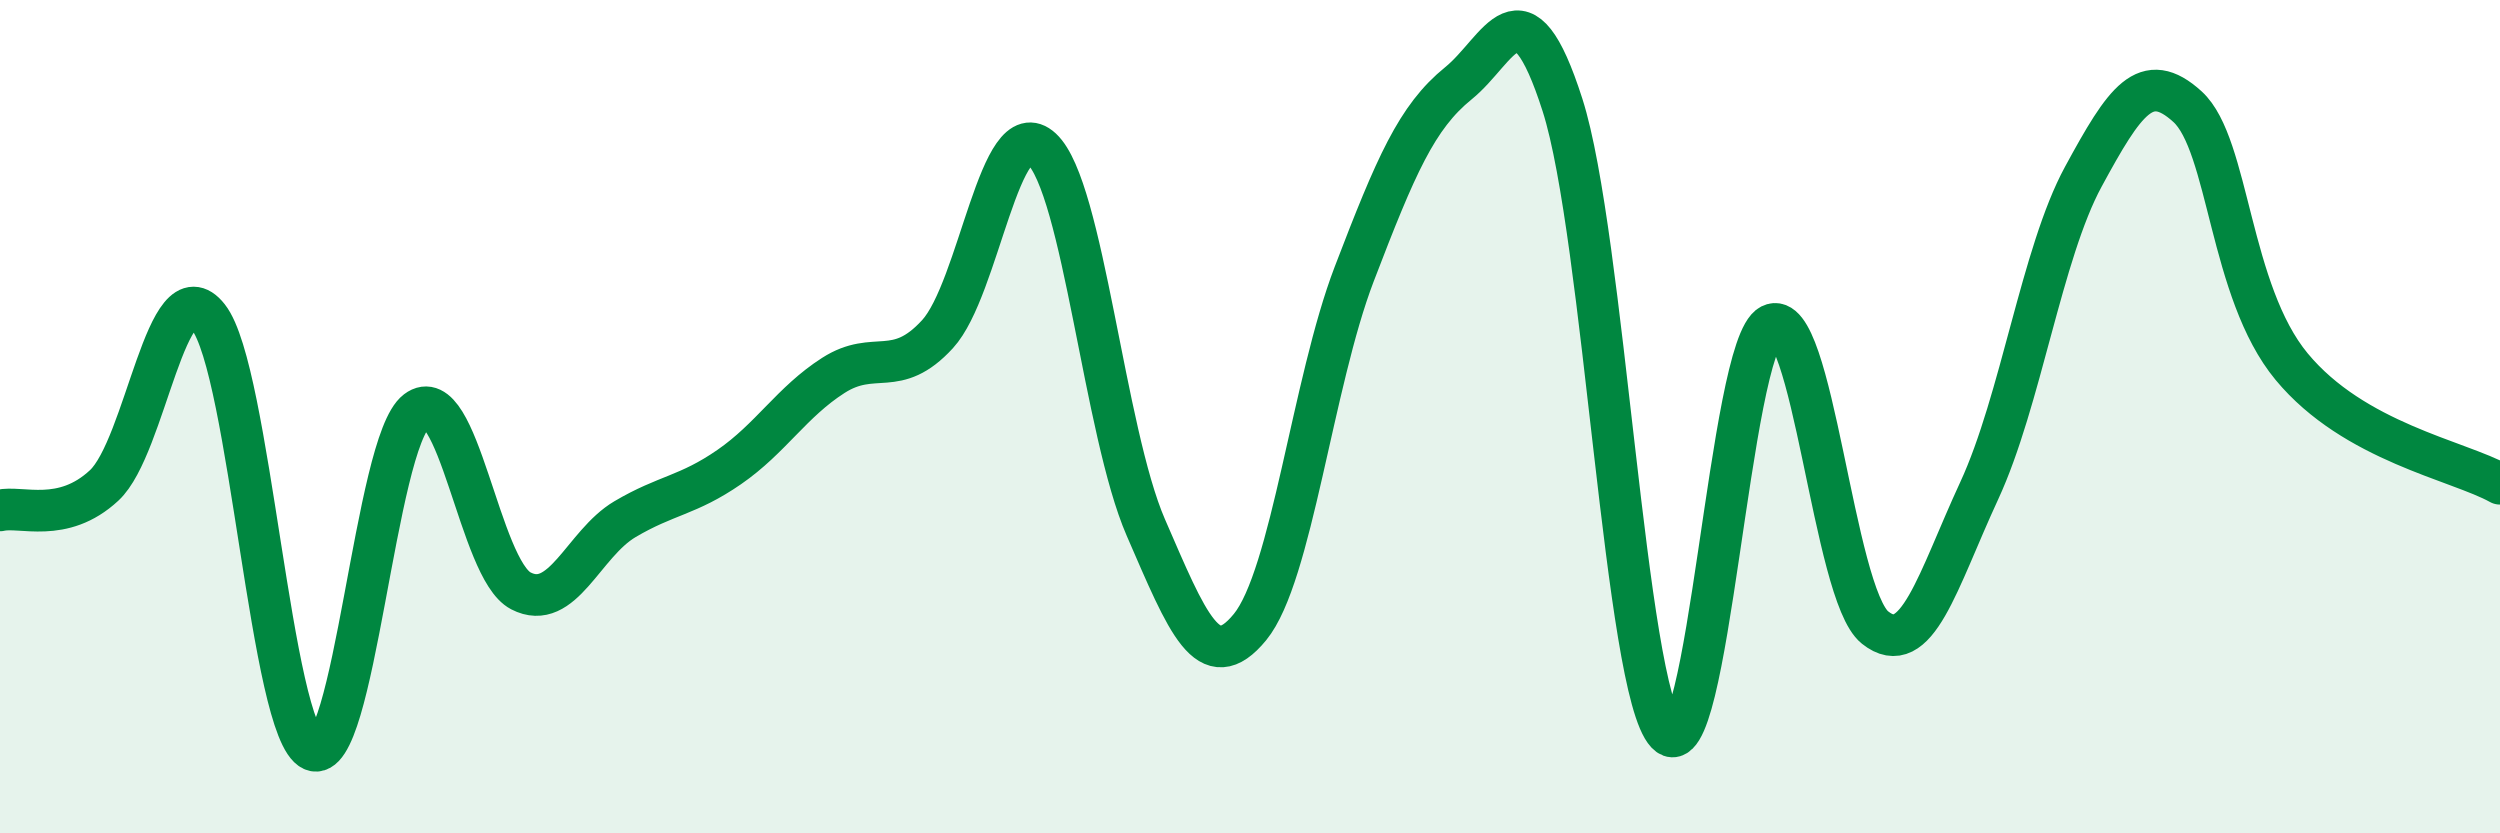
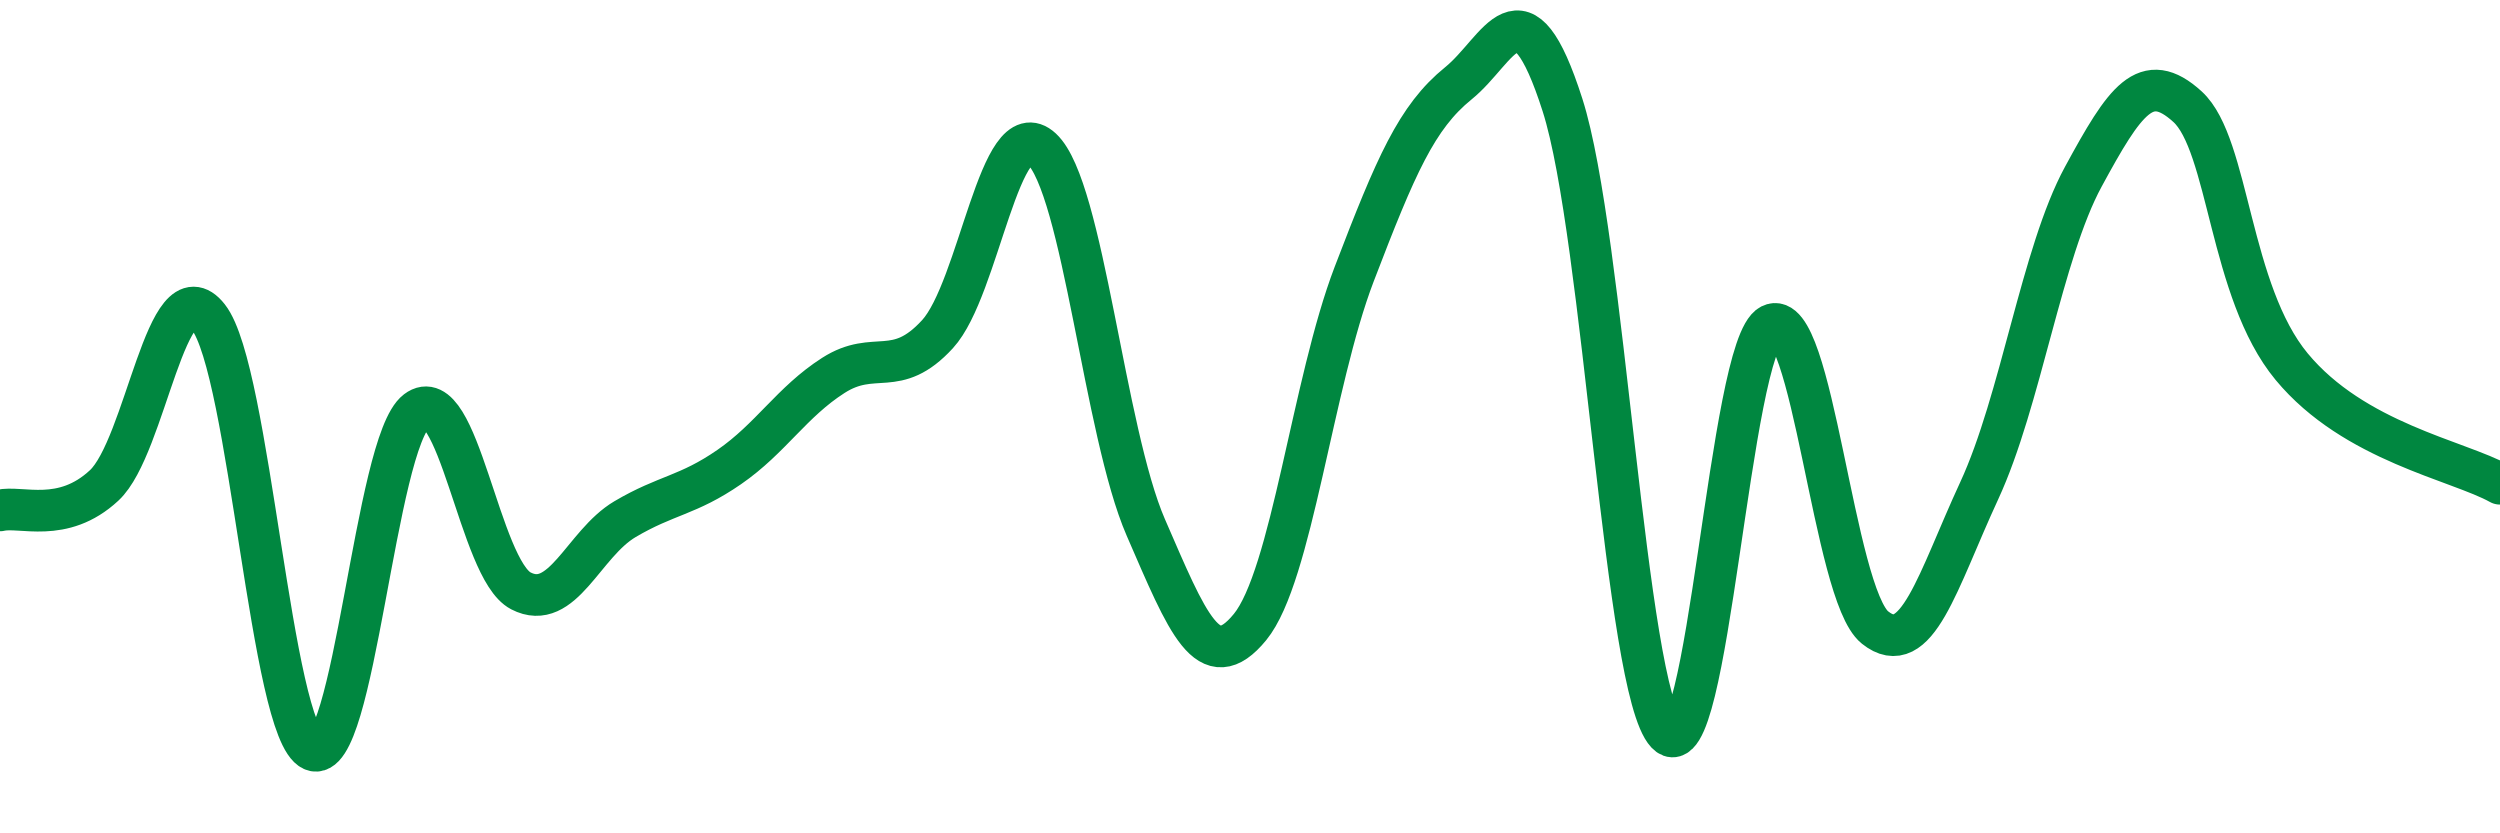
<svg xmlns="http://www.w3.org/2000/svg" width="60" height="20" viewBox="0 0 60 20">
-   <path d="M 0,12.25 C 0.5,12.13 1.5,12.58 2.5,11.65 C 3.5,10.72 4,6.34 5,7.61 C 6,8.88 6.5,17.55 7.5,18 C 8.5,18.45 9,10.62 10,9.86 C 11,9.1 11.5,13.66 12.5,14.18 C 13.5,14.7 14,13.05 15,12.46 C 16,11.87 16.5,11.9 17.5,11.21 C 18.5,10.52 19,9.65 20,9.01 C 21,8.37 21.5,9.11 22.5,8.02 C 23.5,6.93 24,2.64 25,3.57 C 26,4.5 26.5,10.36 27.5,12.66 C 28.5,14.96 29,16.27 30,15.05 C 31,13.83 31.5,9.19 32.5,6.58 C 33.5,3.97 34,2.81 35,2 C 36,1.19 36.5,-0.6 37.5,2.52 C 38.5,5.64 39,16.54 40,17.6 C 41,18.66 41.5,8.31 42.5,7.8 C 43.5,7.29 44,14.26 45,15.06 C 46,15.86 46.5,13.94 47.5,11.78 C 48.5,9.62 49,6.08 50,4.24 C 51,2.4 51.5,1.65 52.5,2.56 C 53.5,3.47 53.5,6.99 55,8.8 C 56.5,10.61 59,11.05 60,11.61L60 20L0 20Z" fill="#008740" opacity="0.1" stroke-linecap="round" stroke-linejoin="round" />
  <path d="M 0,12.25 C 0.5,12.13 1.5,12.58 2.5,11.65 C 3.5,10.72 4,6.34 5,7.61 C 6,8.88 6.5,17.55 7.5,18 C 8.5,18.45 9,10.62 10,9.86 C 11,9.1 11.5,13.66 12.5,14.18 C 13.5,14.7 14,13.05 15,12.46 C 16,11.87 16.5,11.9 17.5,11.21 C 18.5,10.52 19,9.65 20,9.01 C 21,8.37 21.5,9.11 22.5,8.02 C 23.5,6.93 24,2.64 25,3.57 C 26,4.5 26.5,10.36 27.5,12.66 C 28.5,14.96 29,16.27 30,15.05 C 31,13.83 31.5,9.19 32.5,6.58 C 33.5,3.97 34,2.81 35,2 C 36,1.19 36.5,-0.6 37.5,2.52 C 38.5,5.64 39,16.54 40,17.6 C 41,18.66 41.5,8.31 42.5,7.8 C 43.5,7.29 44,14.26 45,15.06 C 46,15.86 46.5,13.94 47.5,11.78 C 48.5,9.62 49,6.08 50,4.24 C 51,2.4 51.5,1.65 52.5,2.56 C 53.5,3.47 53.5,6.99 55,8.8 C 56.5,10.61 59,11.05 60,11.61" stroke="#008740" stroke-width="1" fill="none" stroke-linecap="round" stroke-linejoin="round" />
</svg>